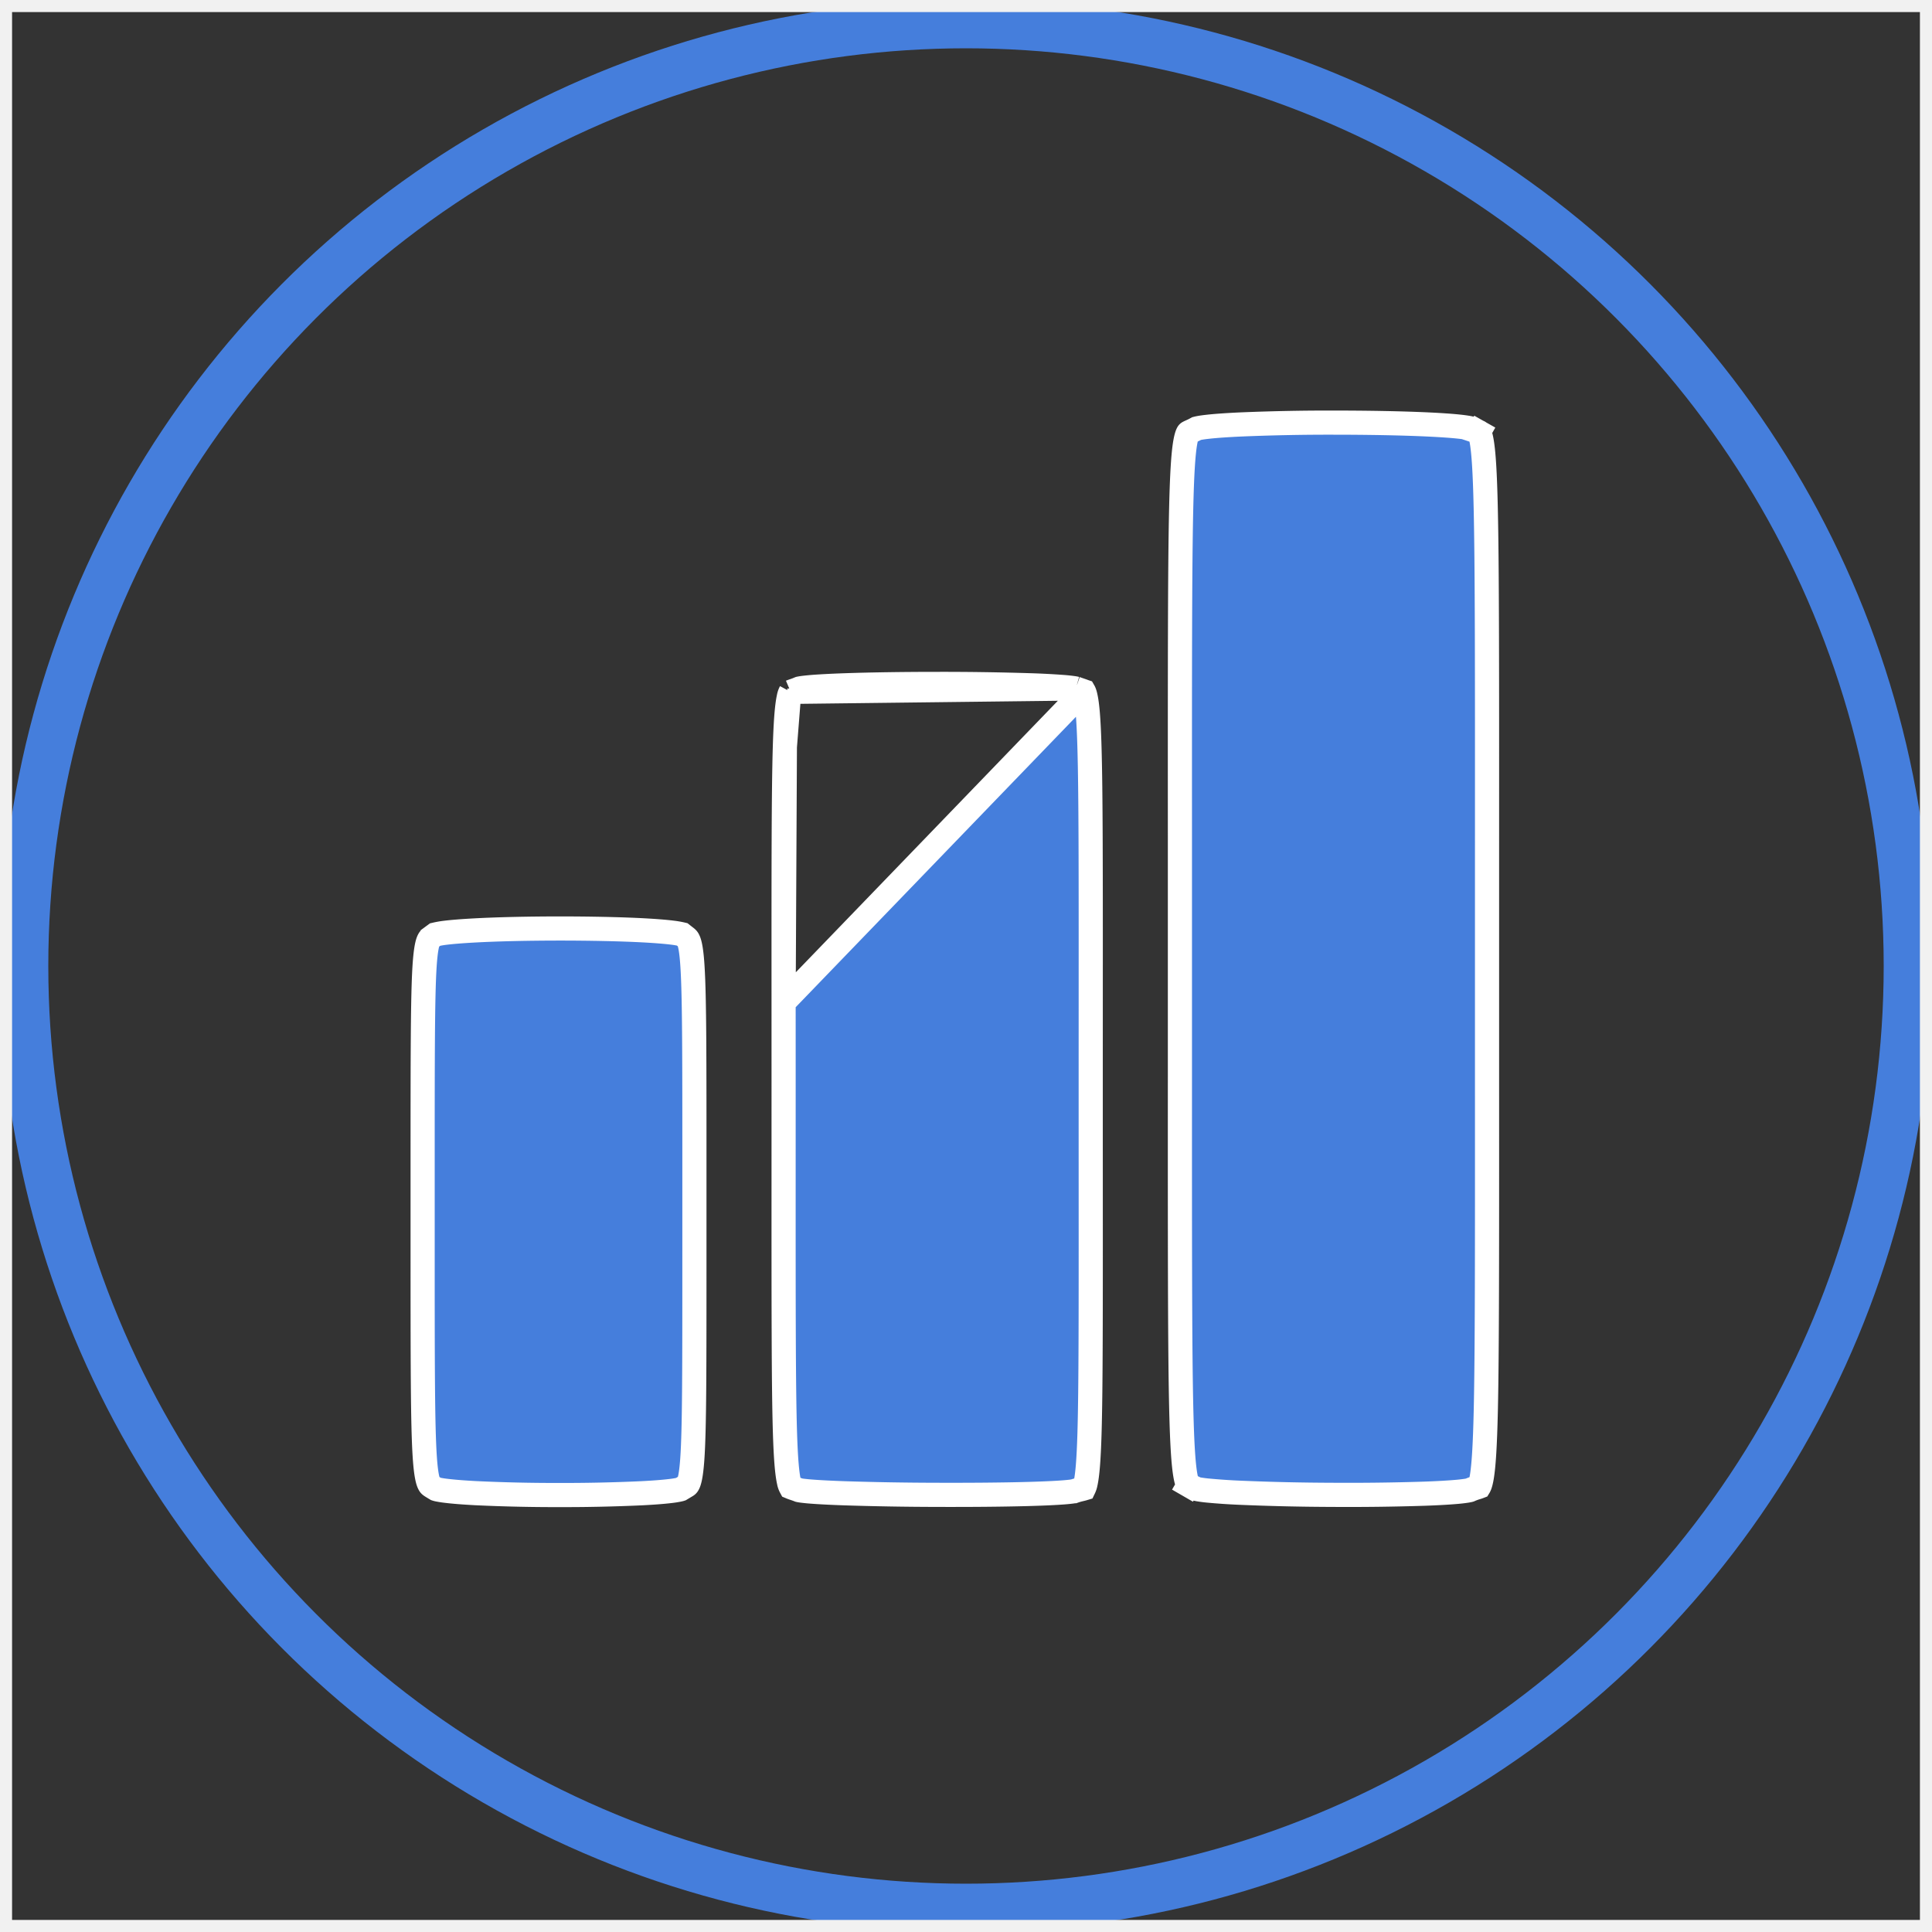
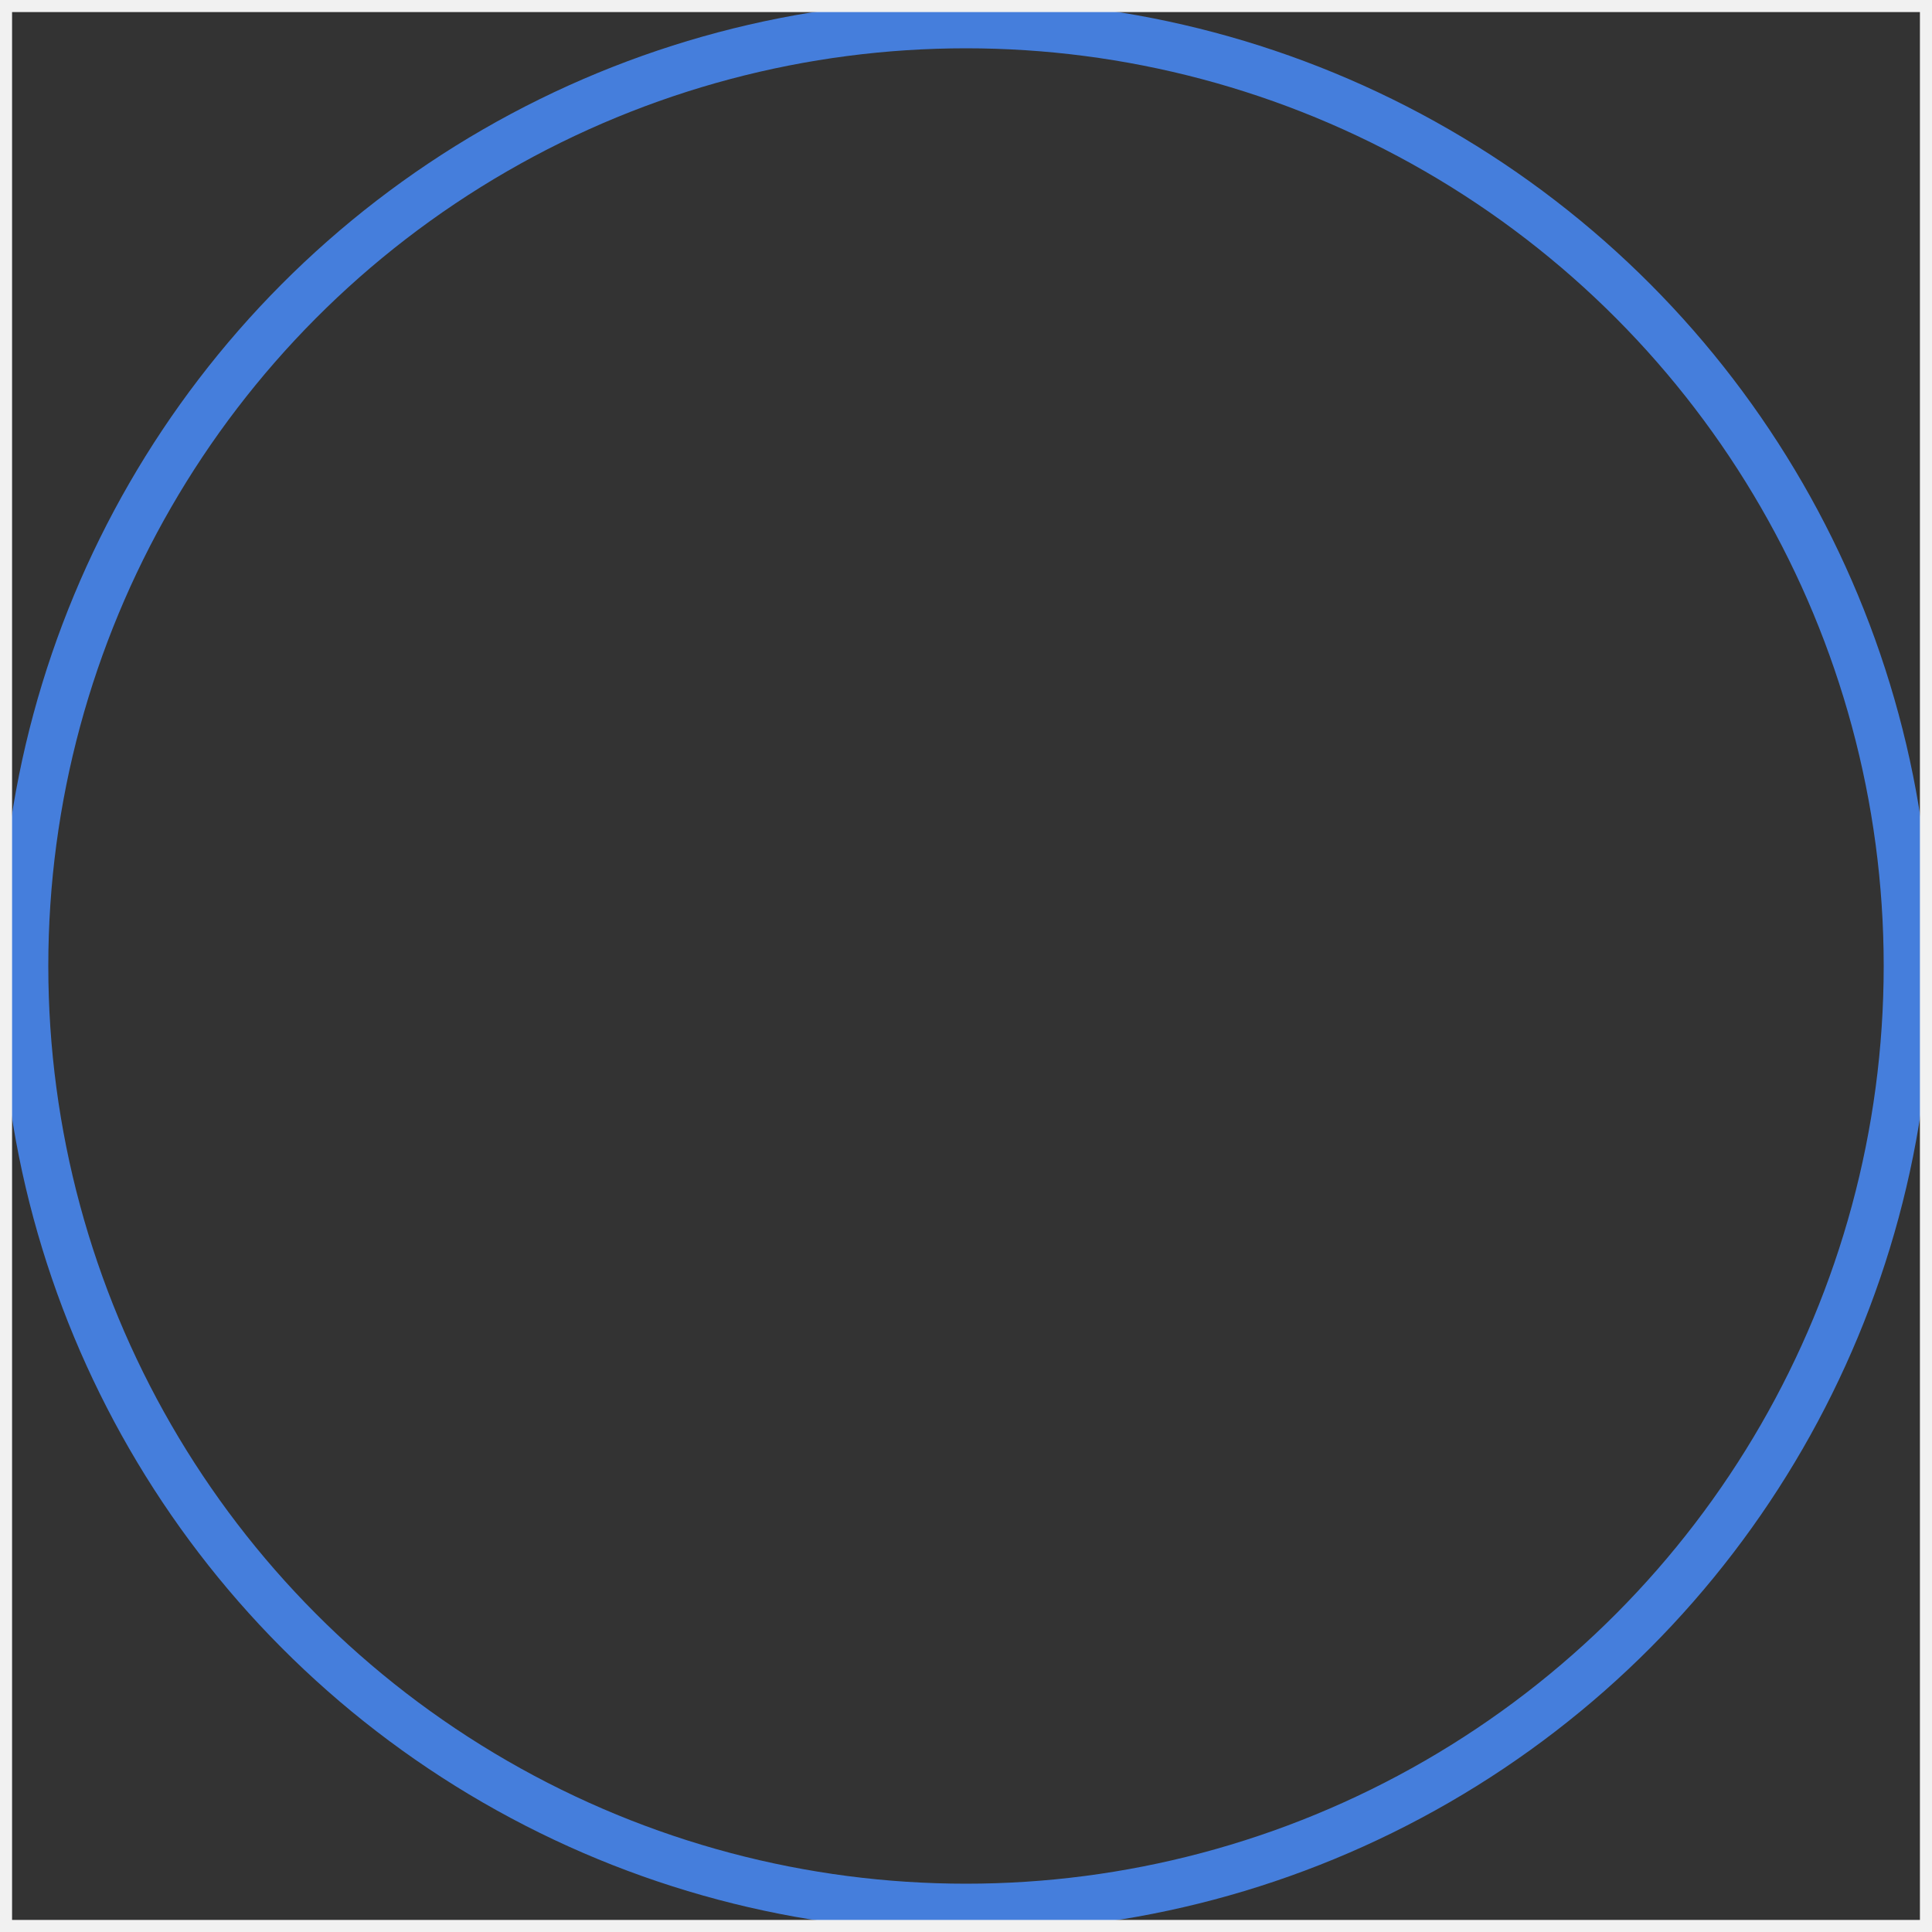
<svg xmlns="http://www.w3.org/2000/svg" width="80" height="80" viewBox="0 0 80 80" fill="none">
  <rect x="0" y="0" width="80" height="80" fill="#333333" stroke="none" />
  <circle cx="40" cy="40" r="39" stroke="#457EDC" stroke-width="2" />
-   <path d="m17.917 38.772.1-.074a3.724 3.724 0 0 1 .404-.072c.303-.038.716-.07 1.207-.097.982-.054 2.248-.081 3.518-.082 1.27 0 2.534.025 3.511.077.49.027.9.059 1.2.097a3.587 3.587 0 0 1 .388.068l.088.069c.125.095.14.107.172.175.059.121.126.389.17 1.103.08 1.284.08 3.747.079 8.73v2.997c0 4.944.001 7.386-.087 8.649-.05.714-.125.952-.178 1.044-.026.046-.03.048-.14.112l-.165.099c-.009.003-.035.01-.085.021a4.18 4.18 0 0 1-.353.054c-.302.036-.71.067-1.191.091a69.98 69.98 0 0 1-3.434.073 69.952 69.952 0 0 1-3.434-.078c-.482-.026-.89-.057-1.192-.094a4.157 4.157 0 0 1-.354-.054c-.05-.01-.076-.019-.085-.022l-.072-.043c-.173-.105-.18-.109-.211-.168-.06-.112-.134-.376-.183-1.103-.09-1.327-.09-3.89-.09-9.082V48.69c0-4.951 0-7.398.08-8.672.046-.71.114-.97.17-1.084.032-.063.044-.071.167-.161zm10.352-.075zM18.076 61.671zM48.858 39.68v-4.712c-.002-7.259-.004-11.45.052-13.9.034-1.475.088-2.285.168-2.744.04-.229.08-.333.104-.379.013-.024.017-.026.025-.031l.004-.002c.022-.013.048-.025.117-.056.057-.026.135-.062.22-.11.008-.002.038-.011.1-.023.095-.019.227-.037.396-.055.337-.037.79-.067 1.328-.092a88.023 88.023 0 0 1 3.84-.076c1.385 0 2.769.024 3.849.073.54.025 1 .055 1.342.091.171.018.306.037.404.055.081.016.112.026.114.026.083.044.159.076.212.099.064.027.087.037.105.047l.244-.432-.244.432.003.001c.003.001.004.002.013.02.023.042.063.143.102.372.078.457.132 1.267.165 2.748.057 2.49.056 6.78.054 14.254v9.545c.002 7.02.003 11.132-.051 13.563-.034 1.492-.088 2.316-.168 2.783-.04.233-.081.336-.104.377a.145.145 0 0 1-.004.007 1.234 1.234 0 0 1-.114.038 2.261 2.261 0 0 0-.28.104s-.035.01-.128.025a6.121 6.121 0 0 1-.412.048c-.344.03-.803.056-1.342.075a98.025 98.025 0 0 1-3.827.047 96.43 96.43 0 0 1-3.805-.087 25.397 25.397 0 0 1-1.315-.089 5.413 5.413 0 0 1-.392-.051c-.063-.012-.093-.02-.1-.022a2.694 2.694 0 0 0-.206-.098h-.002a1.133 1.133 0 0 1-.11-.052l-.25.433.25-.433a.131.131 0 0 0-.003-.002c-.008-.004-.011-.006-.024-.028-.024-.046-.065-.15-.105-.38-.08-.46-.135-1.271-.17-2.752-.058-2.493-.057-6.787-.055-14.267v-4.39zm12.049-21.943zM44.877 28.624v.003a1.337 1.337 0 0 0-.113-.039c-.056-.018-.134-.043-.22-.079m.333.115-.333-.115m.333.115v.003l.003.001c.011.019.04.076.07.215.074.327.128.925.161 2.055.057 1.892.056 5.156.054 10.85a11204.141 11204.141 0 0 0 0 7.272c.002 5.346.003 8.475-.051 10.323-.034 1.138-.088 1.746-.163 2.08a.853.853 0 0 1-.07.212 1.494 1.494 0 0 1-.124.032c-.07.017-.168.04-.277.079h-.003a1.714 1.714 0 0 1-.143.022 8.021 8.021 0 0 1-.42.037c-.347.024-.808.043-1.348.058-1.079.03-2.456.04-3.831.035a126.64 126.64 0 0 1-3.81-.066c-.534-.019-.986-.042-1.322-.068a7.219 7.219 0 0 1-.4-.04c-.086-.012-.118-.02-.118-.02-.082-.033-.156-.058-.211-.076h-.001a1.406 1.406 0 0 1-.128-.047.721.721 0 0 1-.077-.225c-.075-.329-.13-.928-.165-2.057-.058-1.895-.057-5.162-.056-10.86a11287.85 11287.85 0 0 0 0-6.934m12.43-12.88-12.43 12.88m12.097-12.996a.04.04 0 0 1 .006.003s-.036-.01-.131-.023a7.013 7.013 0 0 0-.414-.043 31.72 31.72 0 0 0-1.349-.07 116.428 116.428 0 0 0-3.855-.056c-1.386 0-2.769.02-3.844.058-.539.019-.996.043-1.336.07-.17.014-.306.029-.405.043-.085.013-.117.022-.117.021a2.842 2.842 0 0 1-.224.086 1.56 1.56 0 0 0-.136.05m11.805-.139-11.805.14m-.292 12.856c-.002-5.53-.003-8.718.053-10.58m-.053 10.58.053-10.58m0 0c.034-1.126.088-1.723.162-2.05m-.162 2.05.162-2.05m0 0a.72.72 0 0 1 .077-.226m-.077.226.077-.226" fill="#457EDC" stroke="#fff" />
  <path stroke="#F1F1F1" d="M0 0h80v80H0z" />
</svg>